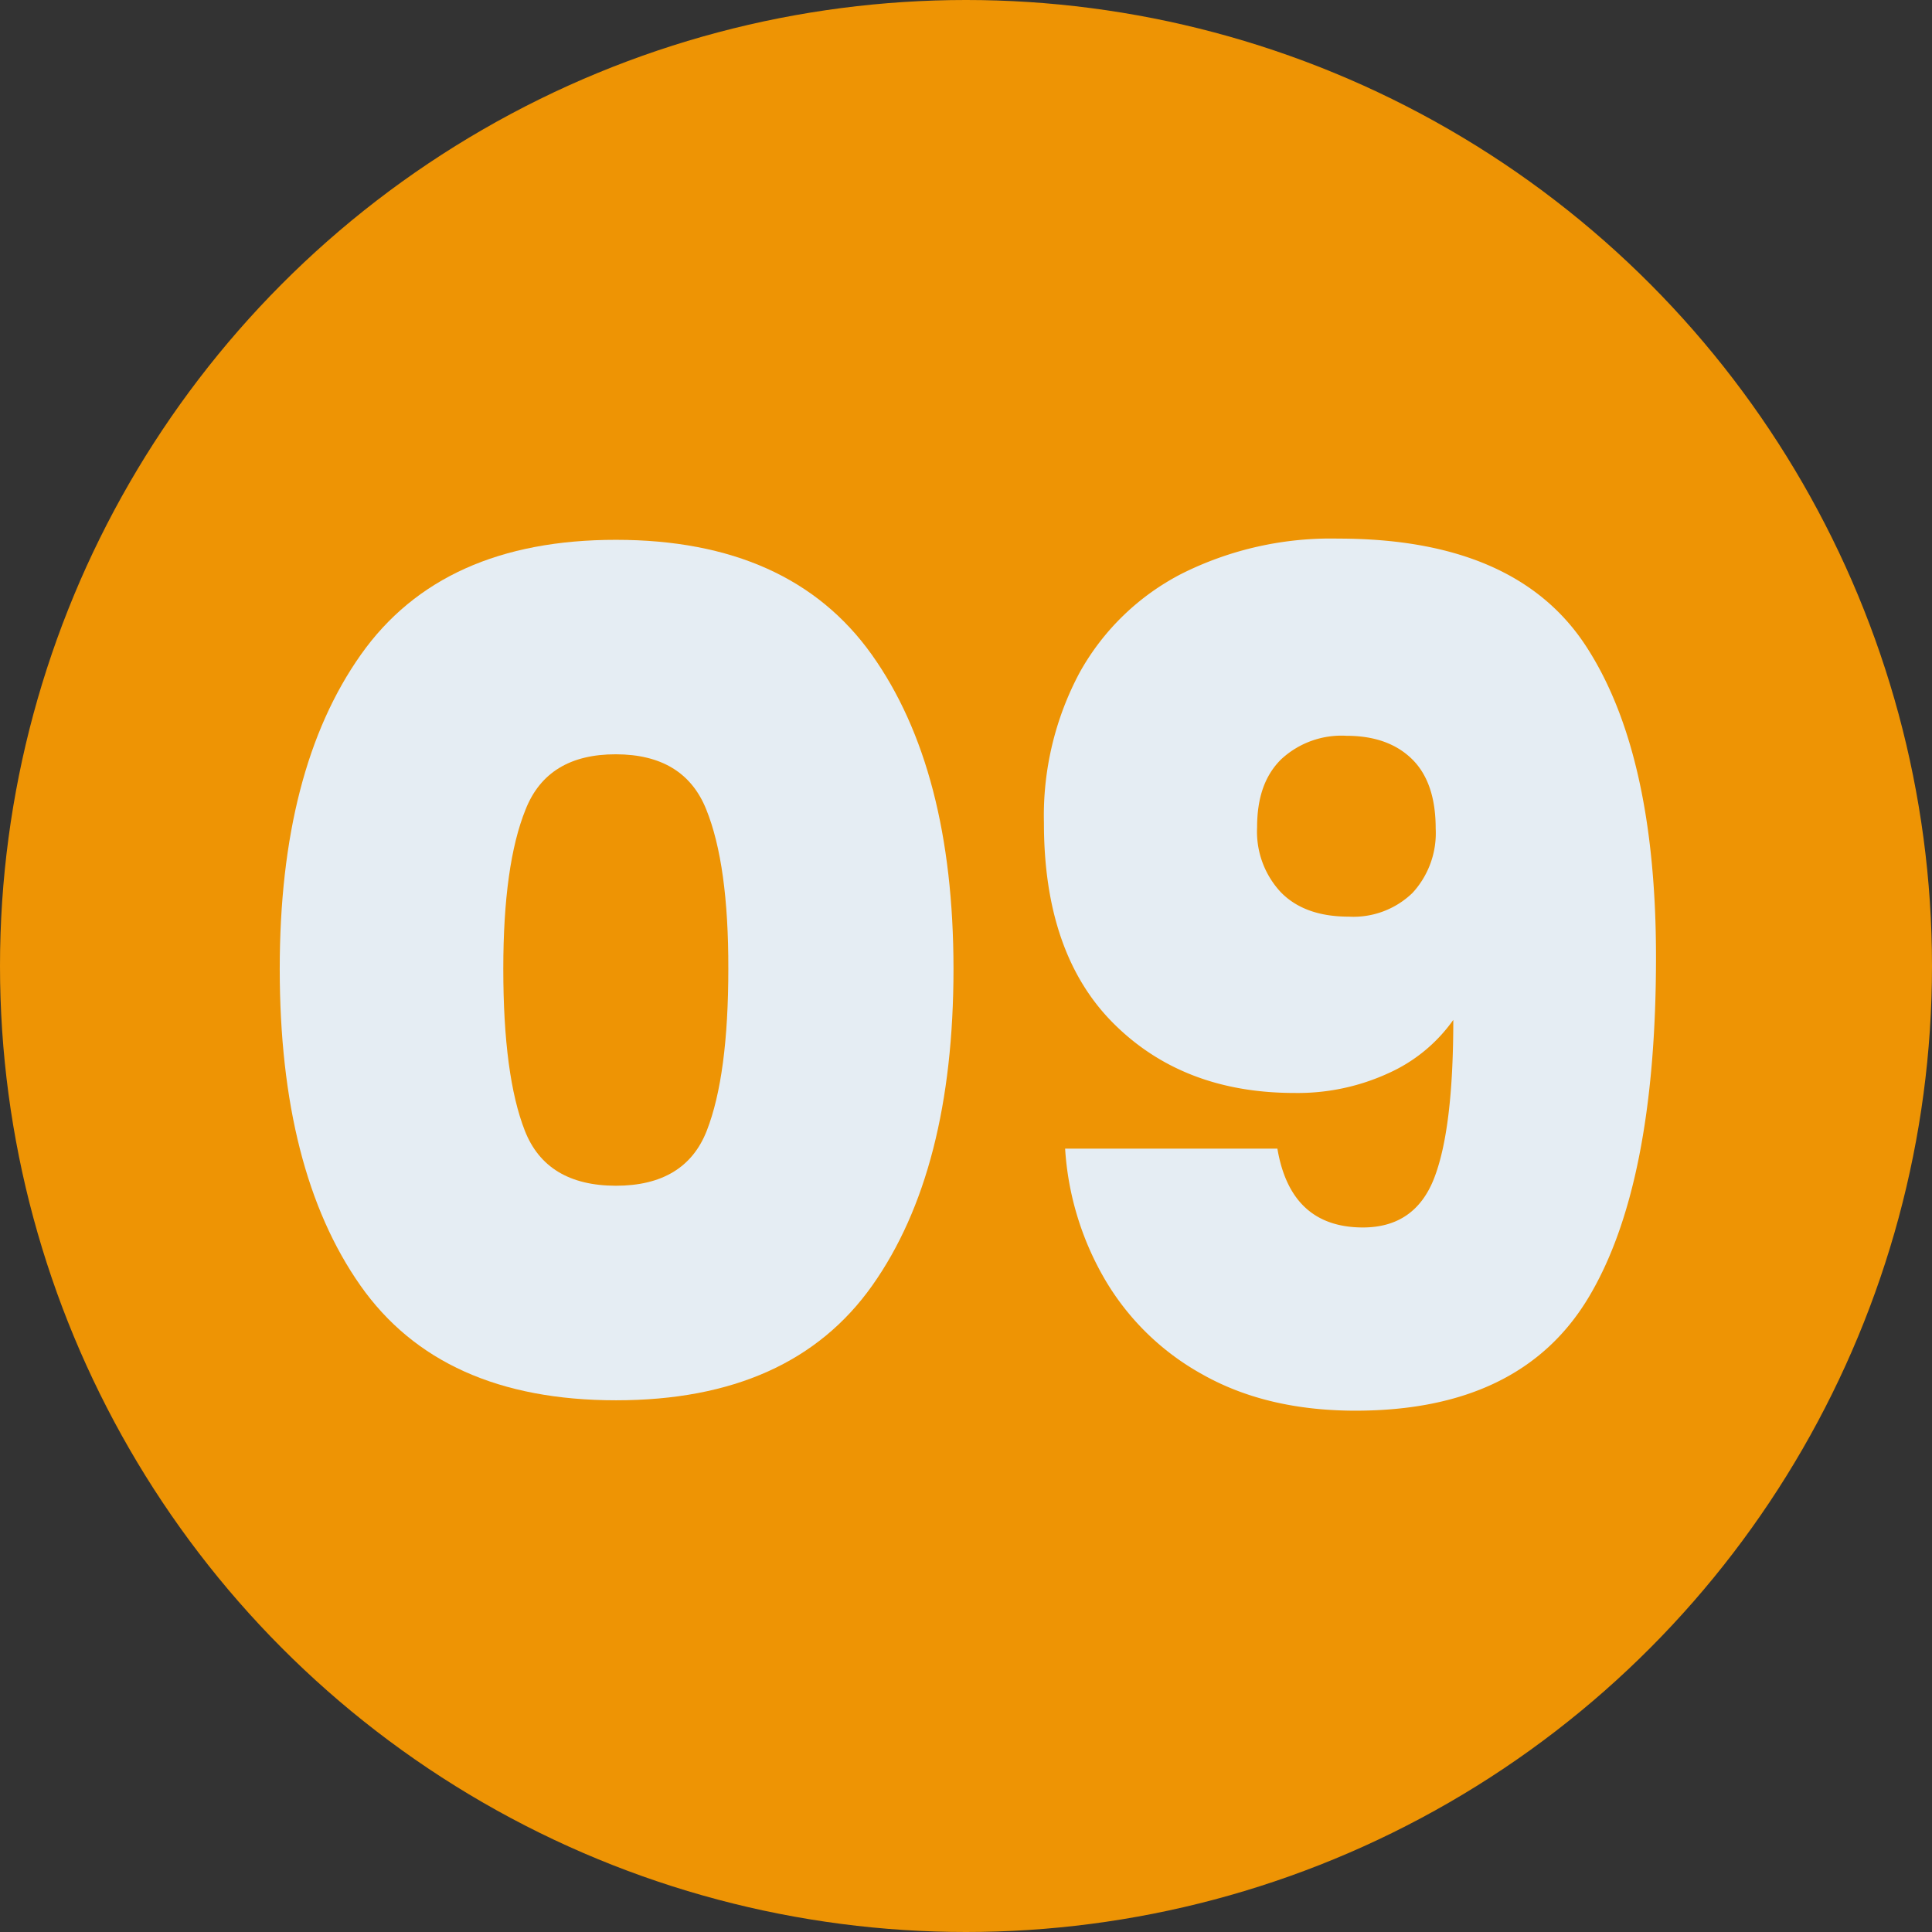
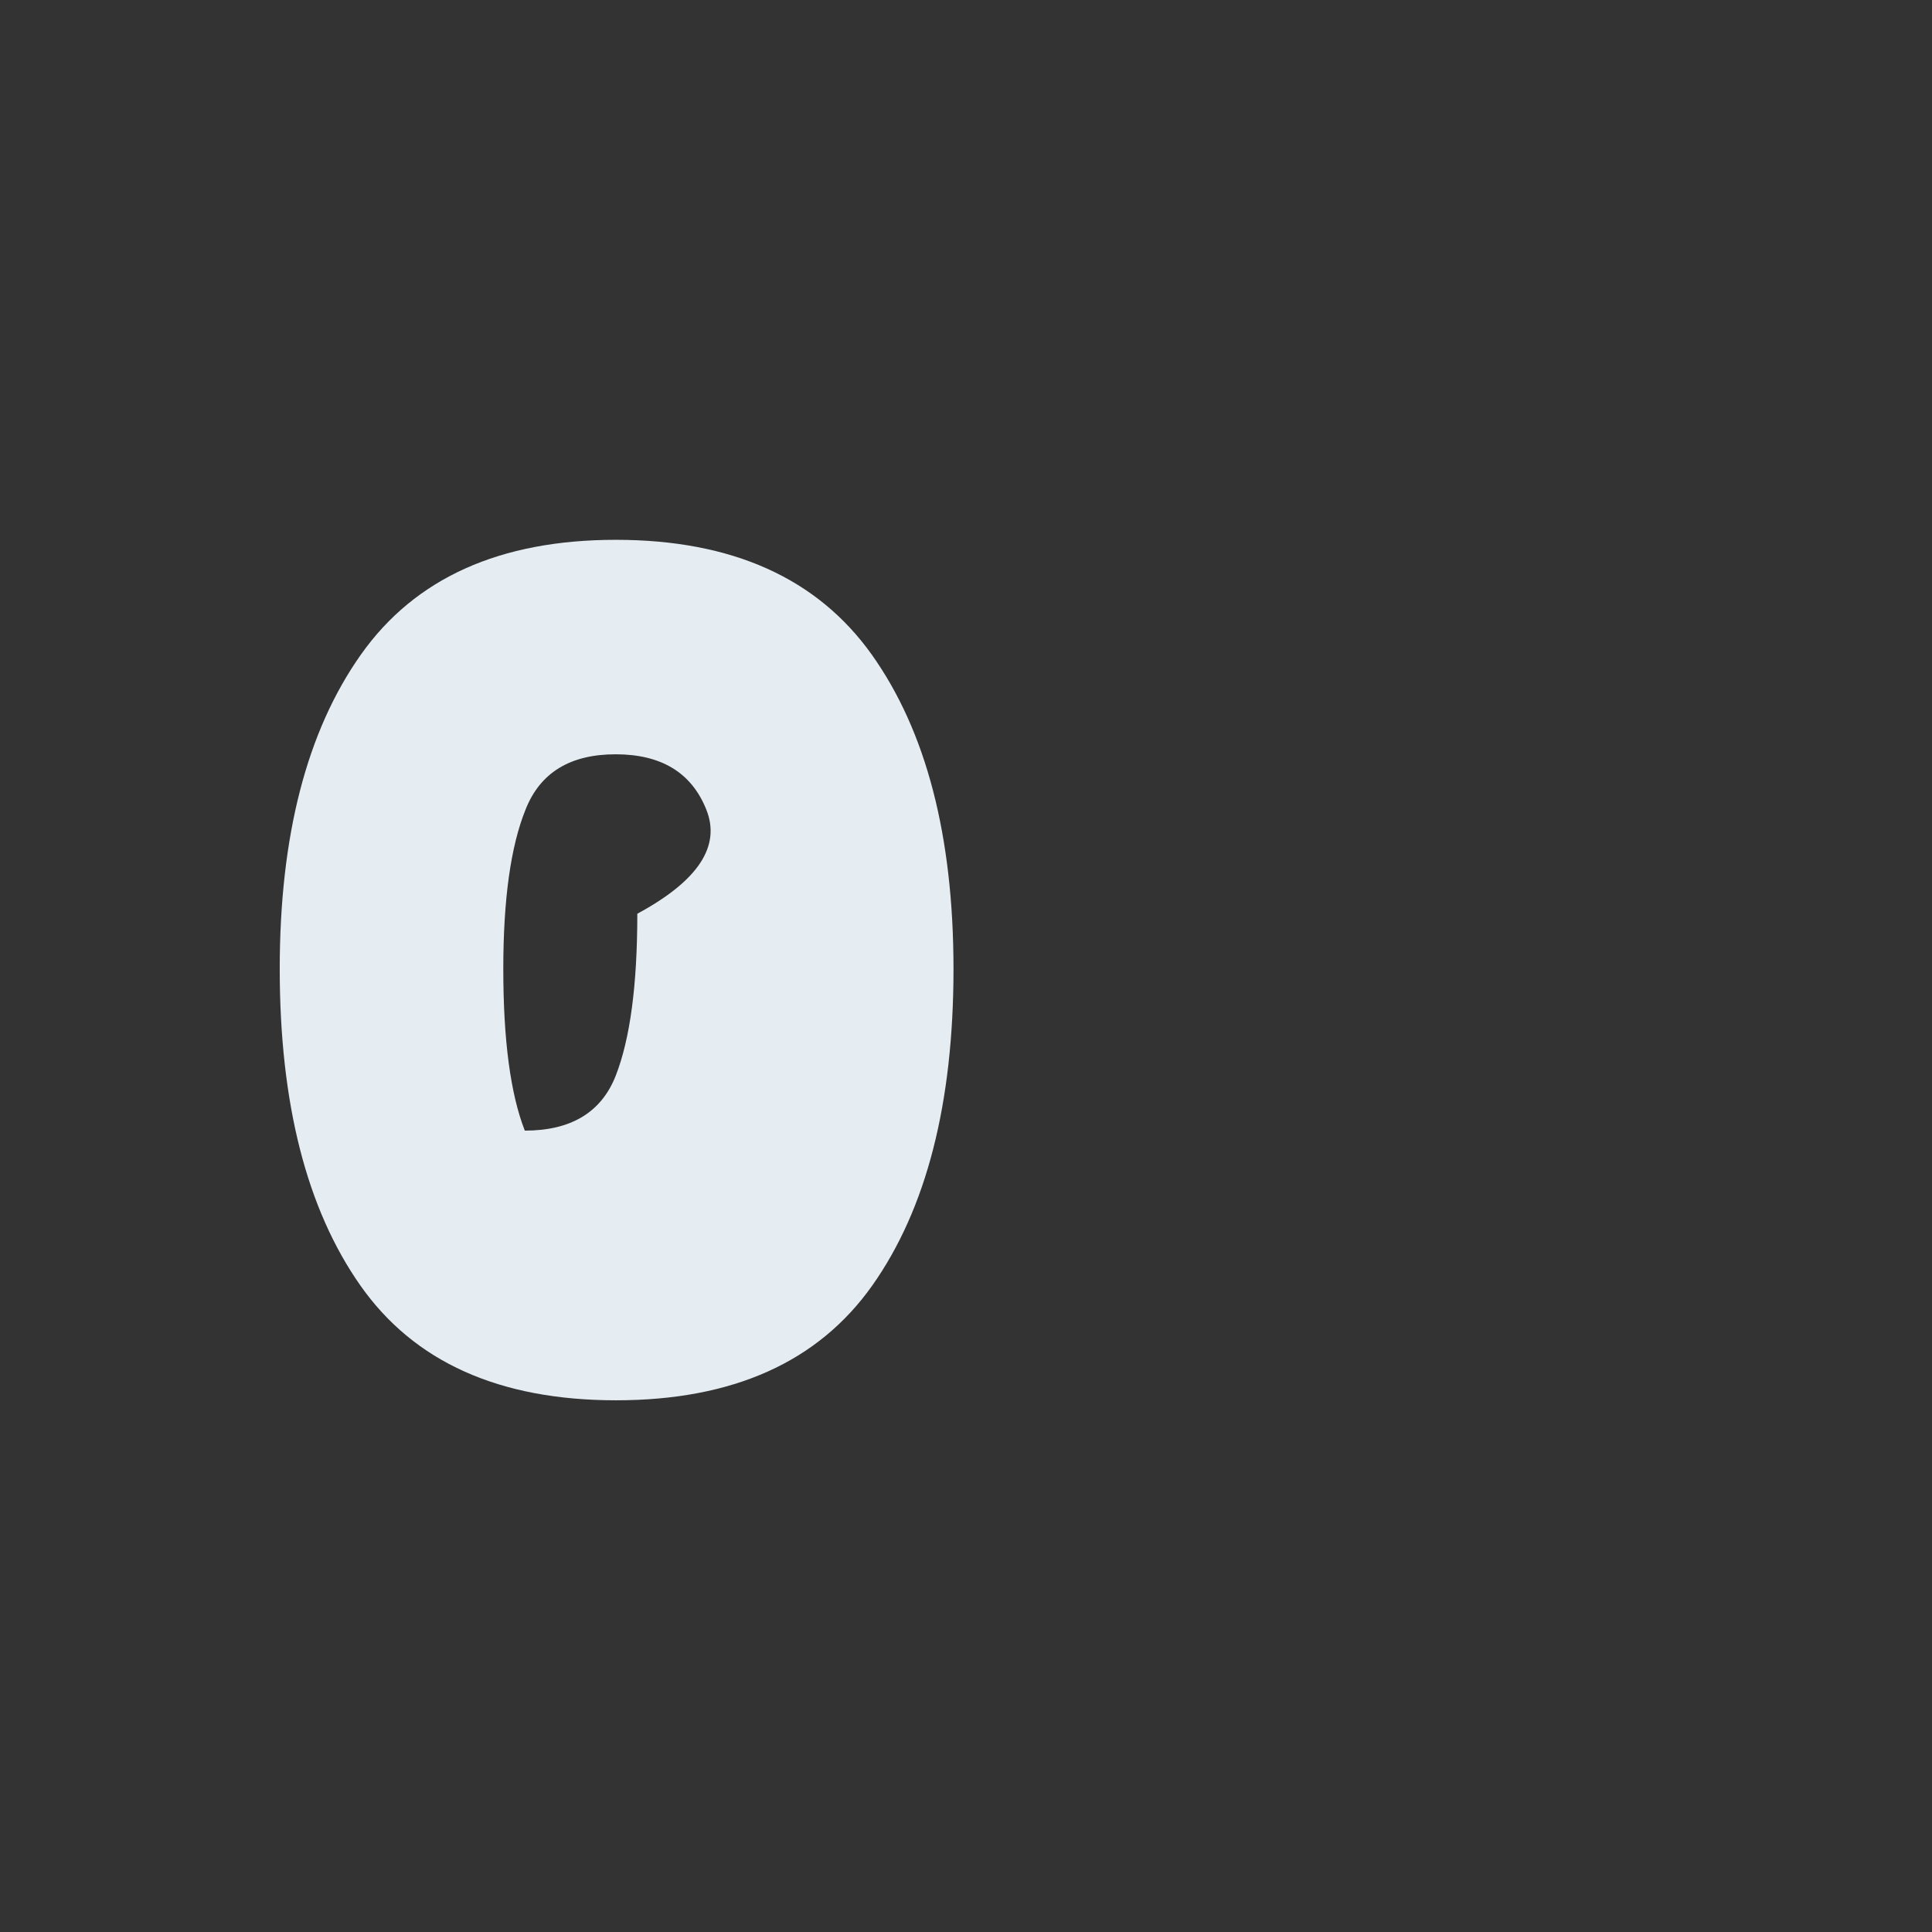
<svg xmlns="http://www.w3.org/2000/svg" viewBox="0 0 238 238">
  <rect x="0" y="0" width="238" height="238" fill="#333333" stroke="none" />
  <defs>
    <style>.cls-1{fill:#ee9404;}.cls-2{fill:#e5edf3;}</style>
  </defs>
  <title>bAtivo 9</title>
  <g id="Camada_2" data-name="Camada 2">
    <g id="Camada_1-2" data-name="Camada 1">
-       <circle class="cls-1" cx="119" cy="119" r="119" />
-       <path class="cls-2" d="M44.46,80.64q10-14.15,31.43-14.14t31.5,14.14q10.06,14.14,10.07,38.71,0,24.85-10,39T75.89,172.5q-21.57,0-31.5-14.15t-9.93-39Q34.46,94.78,44.46,80.64ZM87,99.71q-2.72-6.78-11.14-6.79T64.75,99.71Q62,106.49,62,119.35q0,13.16,2.65,19.93t11.21,6.79q8.56,0,11.21-6.79t2.65-19.93Q89.75,106.5,87,99.71Z" />
-       <path class="cls-2" d="M167.89,151.21q6.42,0,8.78-6.07t2.36-19.5a19.61,19.61,0,0,1-8,6.57,26.74,26.74,0,0,1-11.57,2.43q-13.71,0-22.29-8.57t-8.57-24.72A37.37,37.37,0,0,1,133,82.85a30.14,30.14,0,0,1,12.64-12.21,41,41,0,0,1,19.22-4.29q21.86,0,30.5,13.22T204,117.92q0,28.15-8.36,42T167,173.78q-11,0-18.93-4.5A31.62,31.62,0,0,1,136,157.42a36.46,36.46,0,0,1-4.79-15.92h26.15Q159,151.2,167.89,151.21ZM174,110a10.87,10.87,0,0,0,2.86-7.93q0-5.71-2.93-8.57t-8.07-2.86a10.91,10.91,0,0,0-8.07,2.93c-2,2-2.93,4.74-2.93,8.35a10.92,10.92,0,0,0,2.93,8q2.93,3,8.35,3A10.46,10.46,0,0,0,174,110Z" />
+       <path class="cls-2" d="M44.46,80.64q10-14.15,31.43-14.14t31.5,14.14q10.06,14.14,10.07,38.71,0,24.85-10,39T75.89,172.5q-21.57,0-31.5-14.15t-9.93-39Q34.46,94.78,44.46,80.64ZM87,99.71q-2.72-6.78-11.14-6.79T64.75,99.71Q62,106.49,62,119.35q0,13.16,2.65,19.93q8.56,0,11.21-6.79t2.65-19.93Q89.75,106.5,87,99.71Z" />
    </g>
  </g>
</svg>